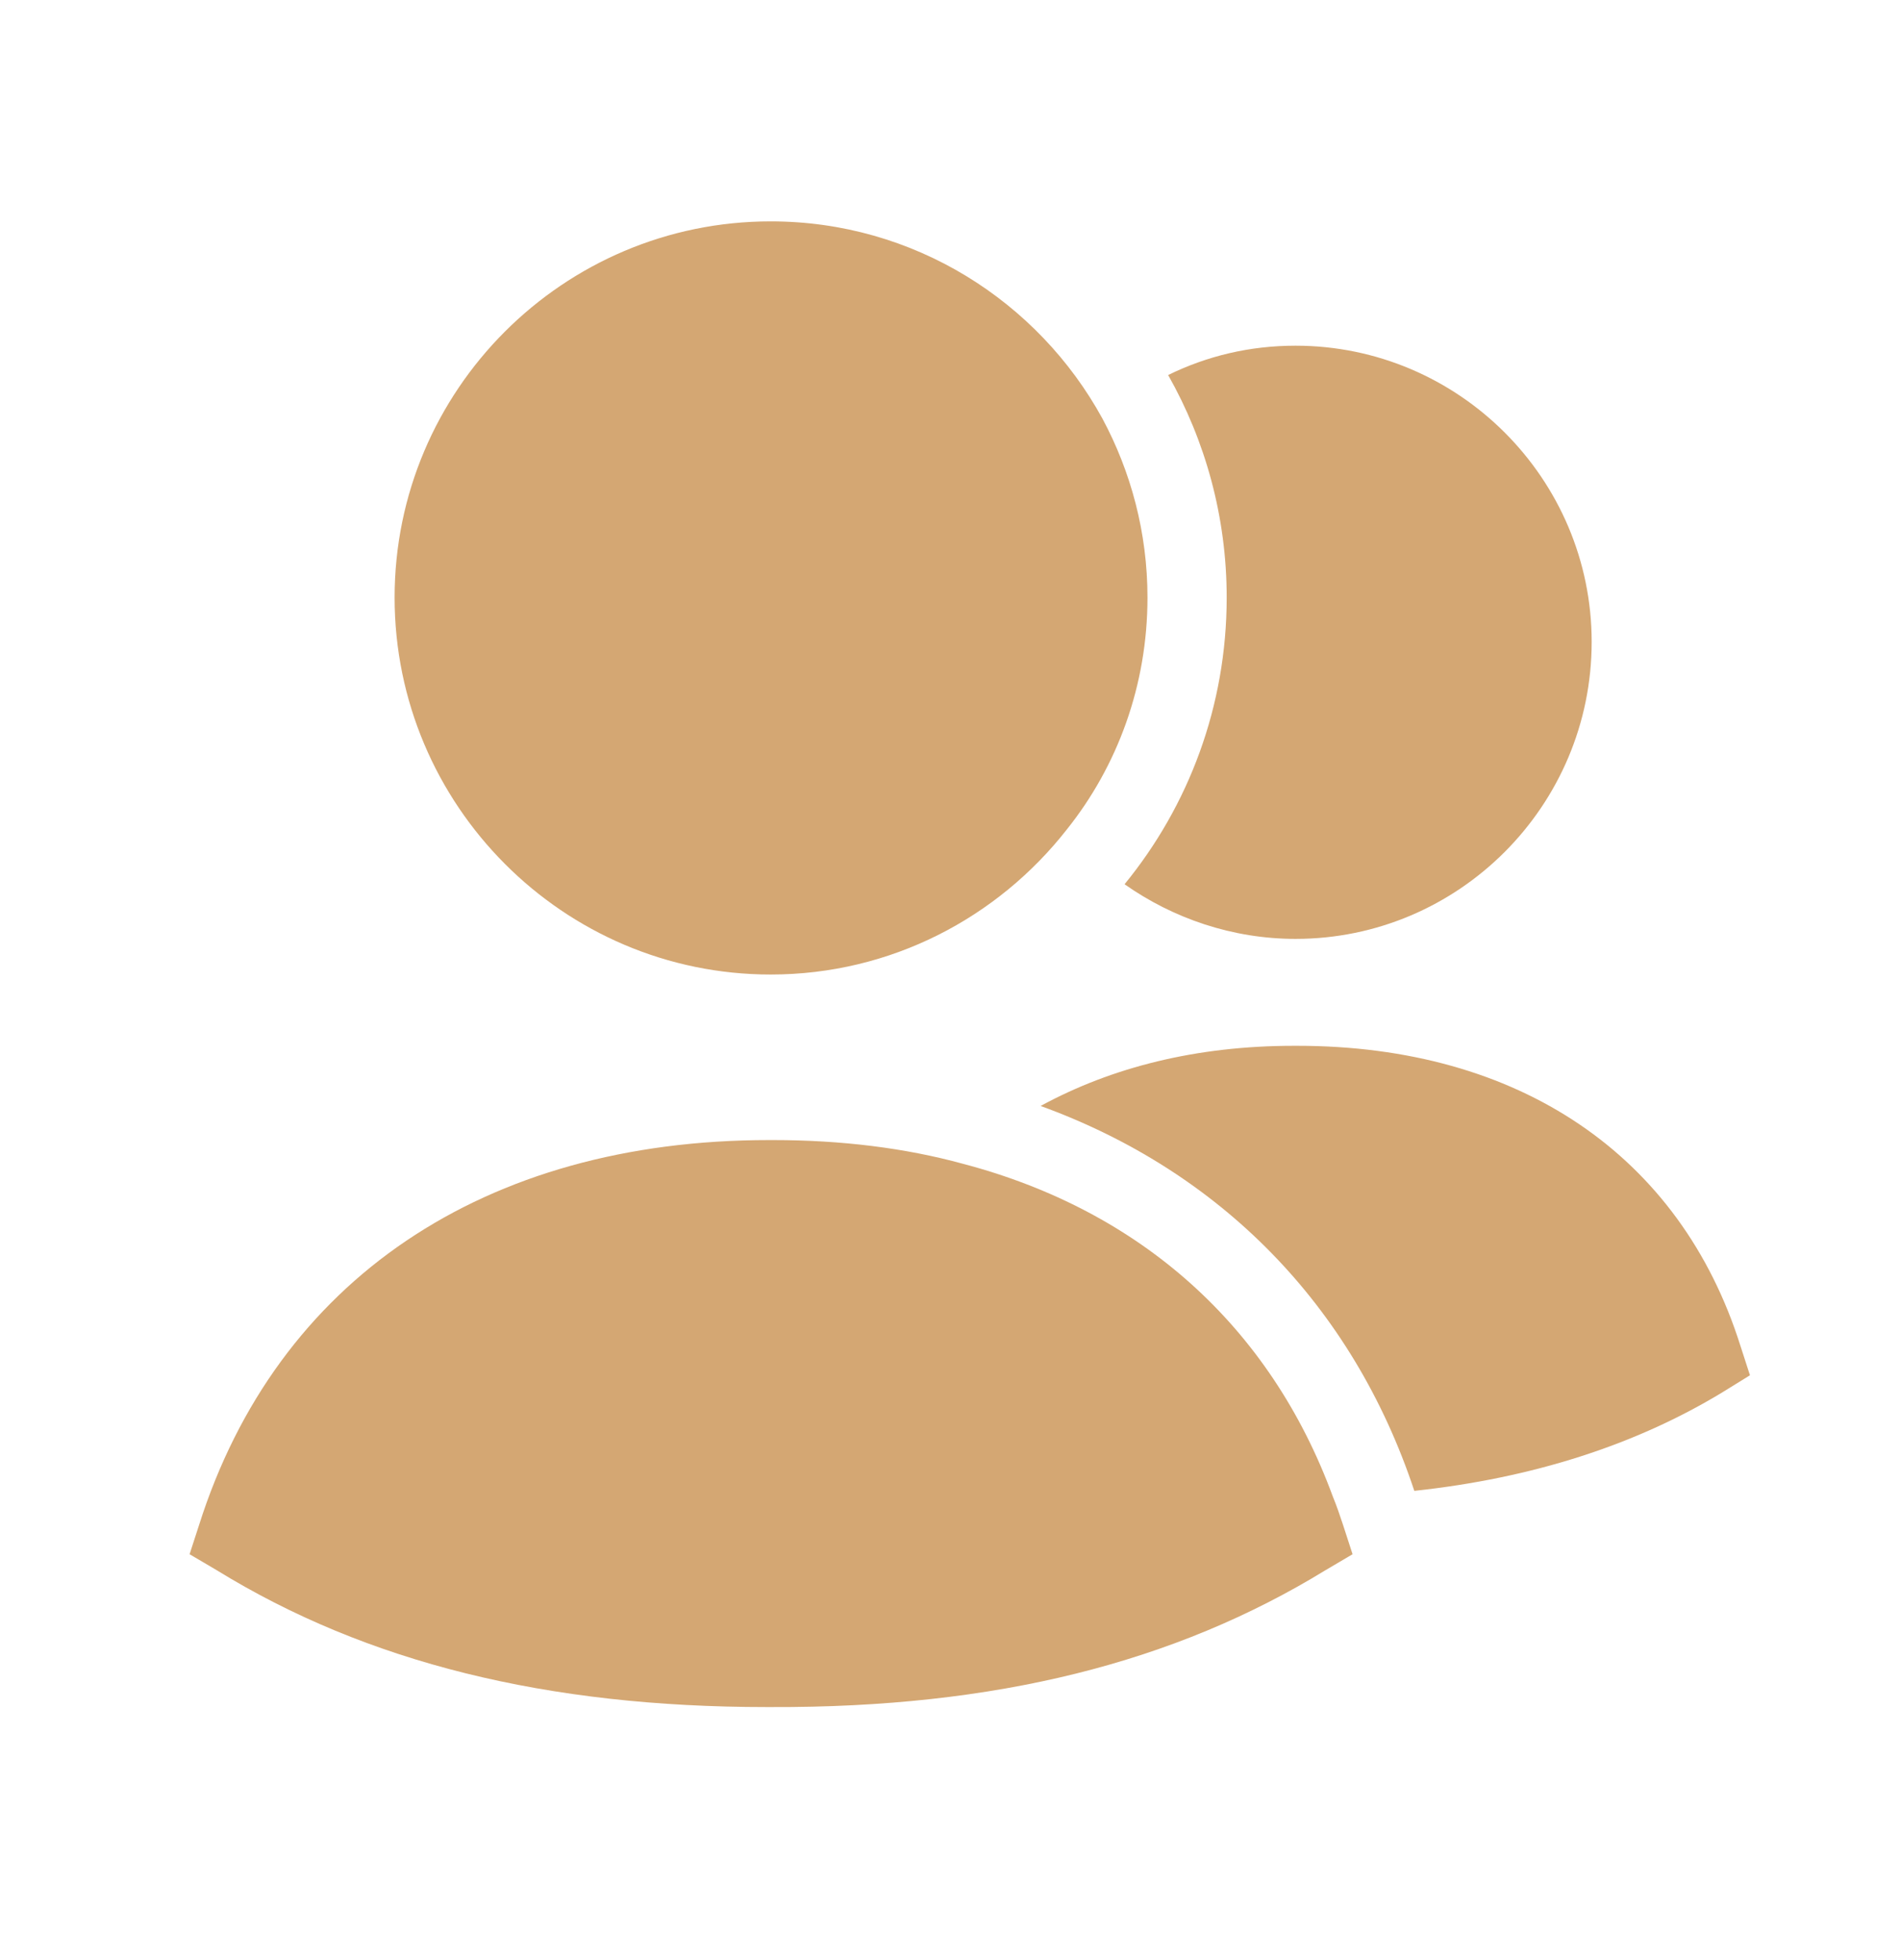
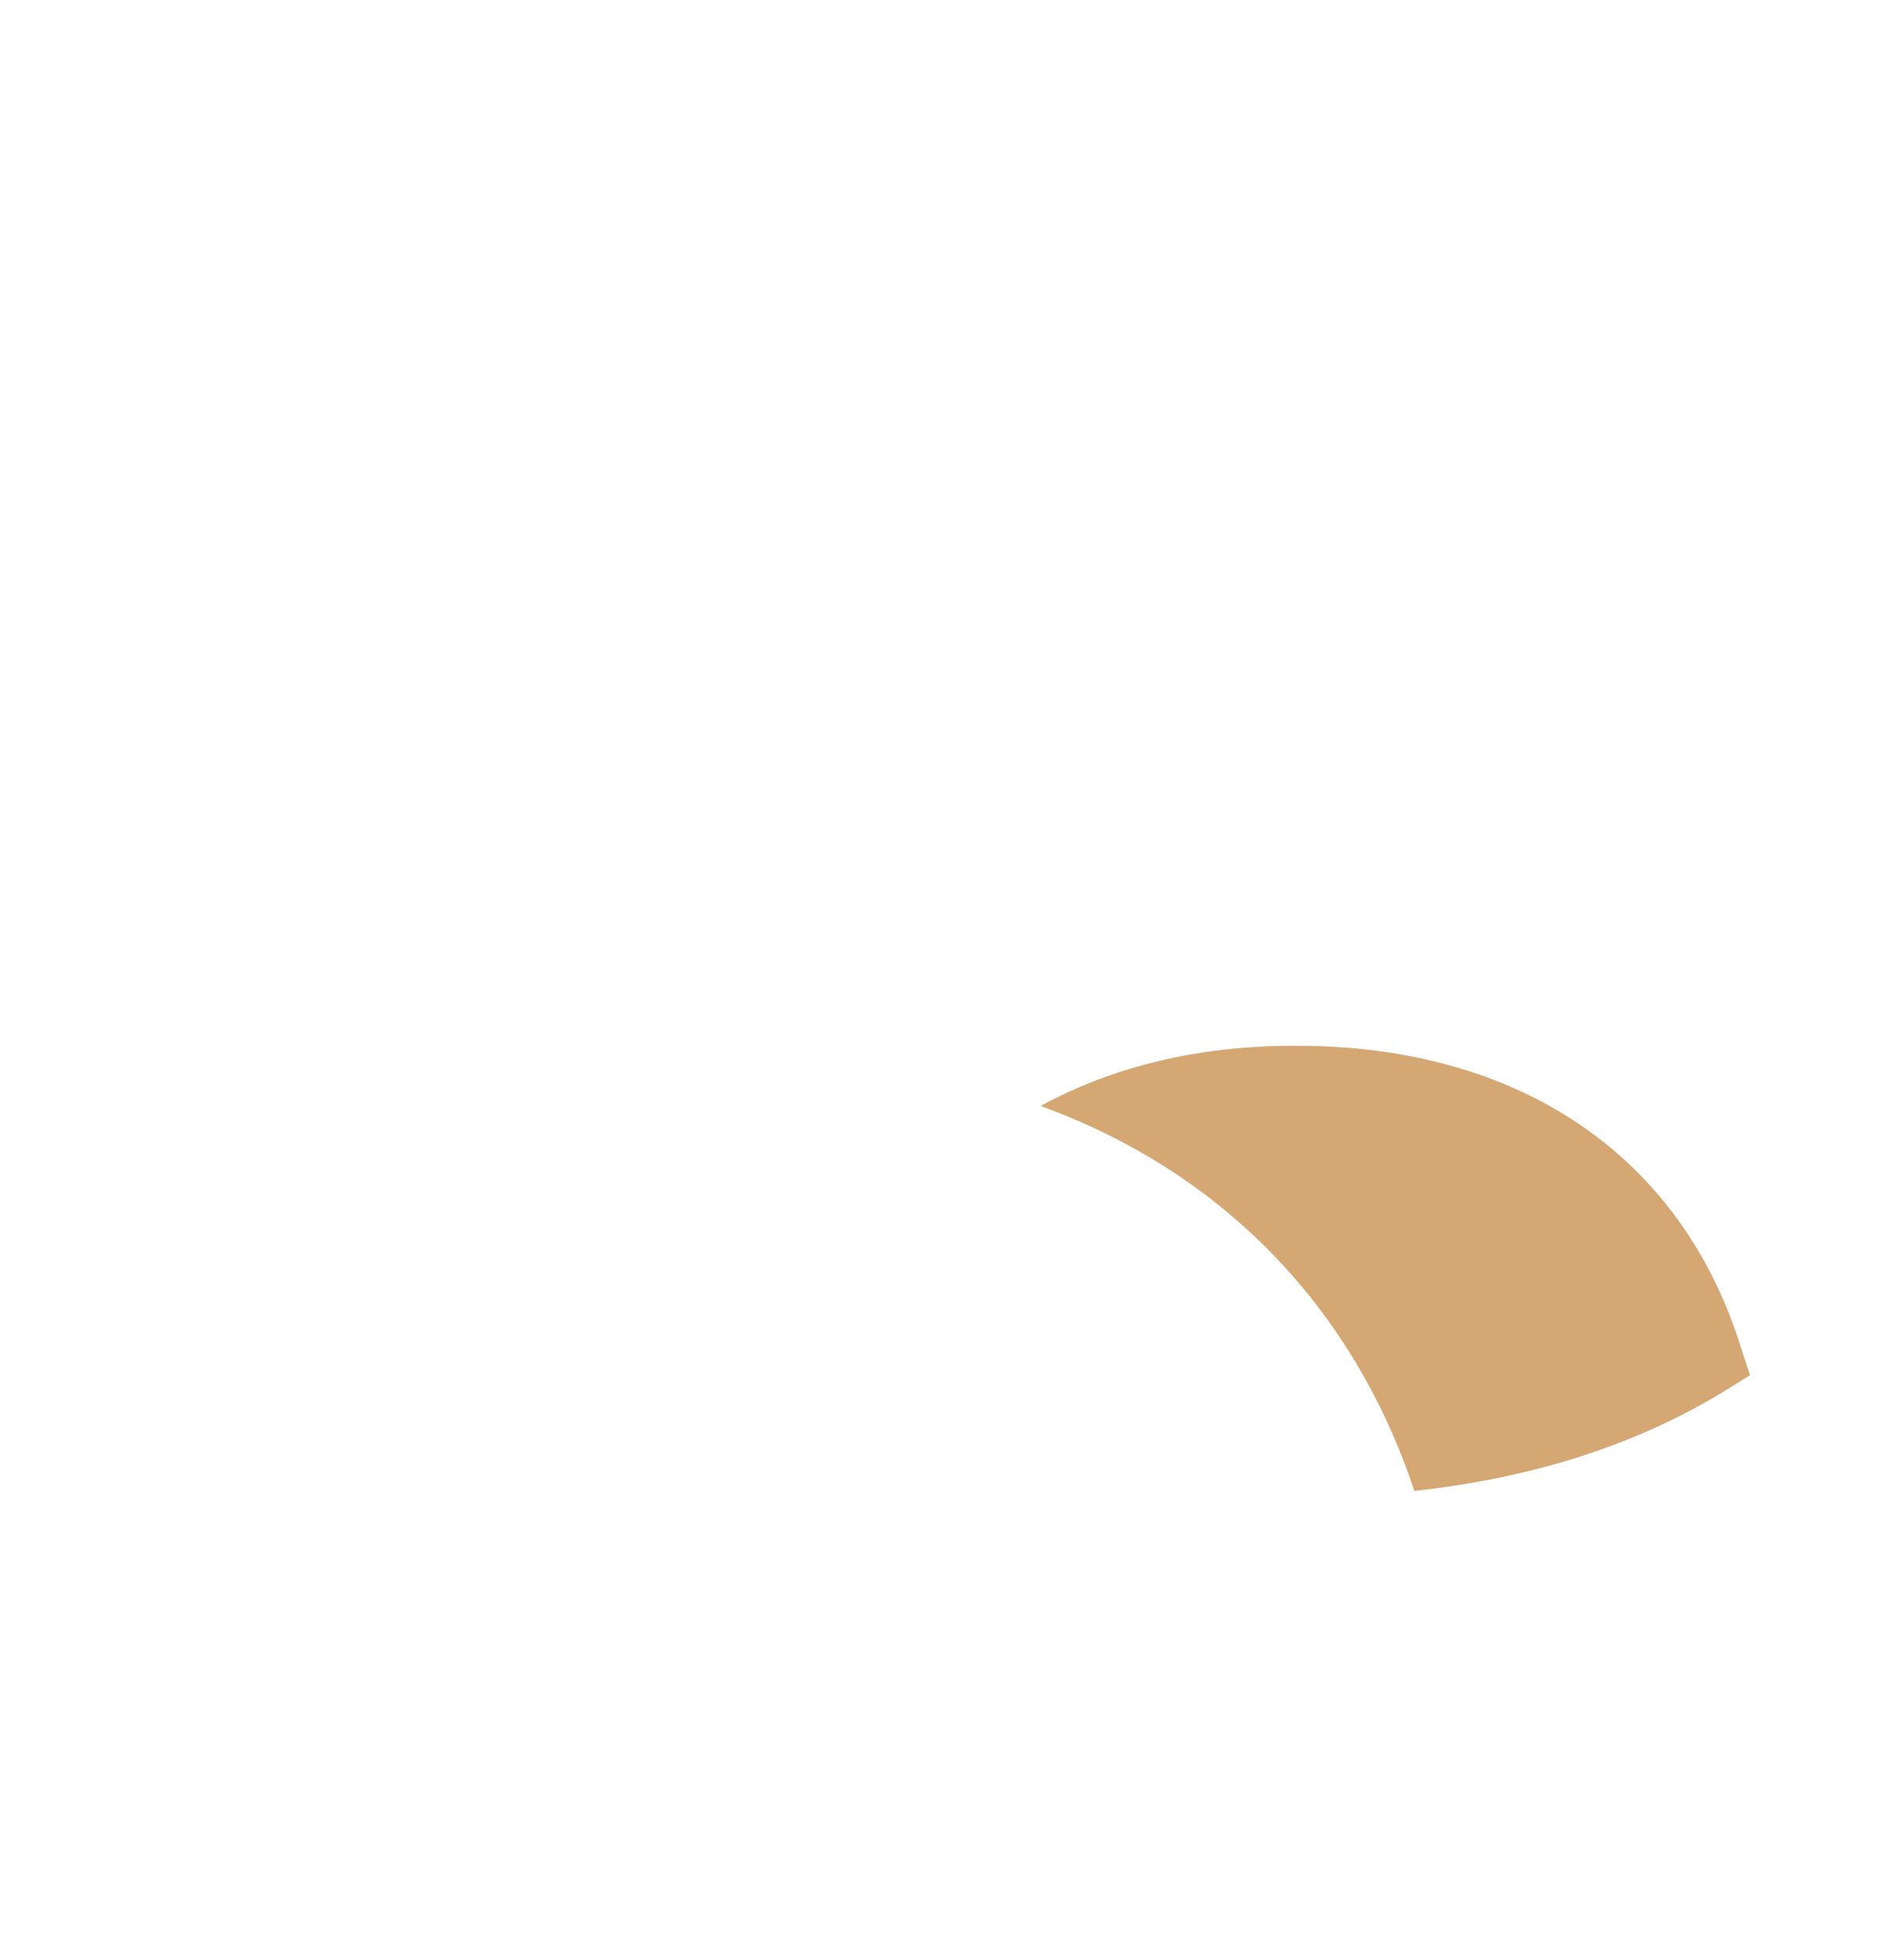
<svg xmlns="http://www.w3.org/2000/svg" width="32" height="33" viewBox="0 0 32 33" fill="none">
  <path fill-rule="evenodd" clip-rule="evenodd" d="M29.313 22.66C28.3 19.447 25.58 17.607 21.846 17.607H21.793C20.153 17.607 18.726 17.967 17.526 18.62C20.54 19.714 22.78 21.967 23.82 25.1C25.806 24.887 27.553 24.327 29.02 23.434L29.473 23.154L29.313 22.66Z" fill="#D4A773" />
-   <path fill-rule="evenodd" clip-rule="evenodd" d="M18.94 14.887C19.754 15.46 20.754 15.807 21.82 15.807C24.567 15.807 26.807 13.567 26.807 10.807C26.807 8.06 24.567 5.82 21.82 5.82C21.047 5.82 20.327 5.994 19.674 6.314C20.3 7.42 20.66 8.7 20.66 10.06C20.66 11.887 20.02 13.567 18.94 14.887Z" fill="#D4A773" />
-   <path fill-rule="evenodd" clip-rule="evenodd" d="M22.447 25.194C21.393 22.327 19.207 20.38 16.22 19.594C15.247 19.327 14.167 19.194 13.02 19.194H12.953C8.153 19.194 4.66 21.554 3.353 25.674L3.193 26.167L3.647 26.434C6.18 27.994 9.22 28.74 12.913 28.74H12.98C16.767 28.754 19.78 27.994 22.327 26.434L22.78 26.167L22.62 25.674C22.567 25.514 22.513 25.354 22.447 25.194Z" fill="#D4A773" />
-   <path fill-rule="evenodd" clip-rule="evenodd" d="M12.98 16.407C15.007 16.407 16.806 15.447 17.966 13.967C18.82 12.9 19.326 11.54 19.326 10.06C19.326 8.967 19.047 7.941 18.567 7.047C17.486 5.074 15.393 3.727 12.98 3.727C9.486 3.727 6.646 6.567 6.646 10.06C6.646 13.554 9.486 16.407 12.98 16.407Z" fill="#D4A773" />
</svg>